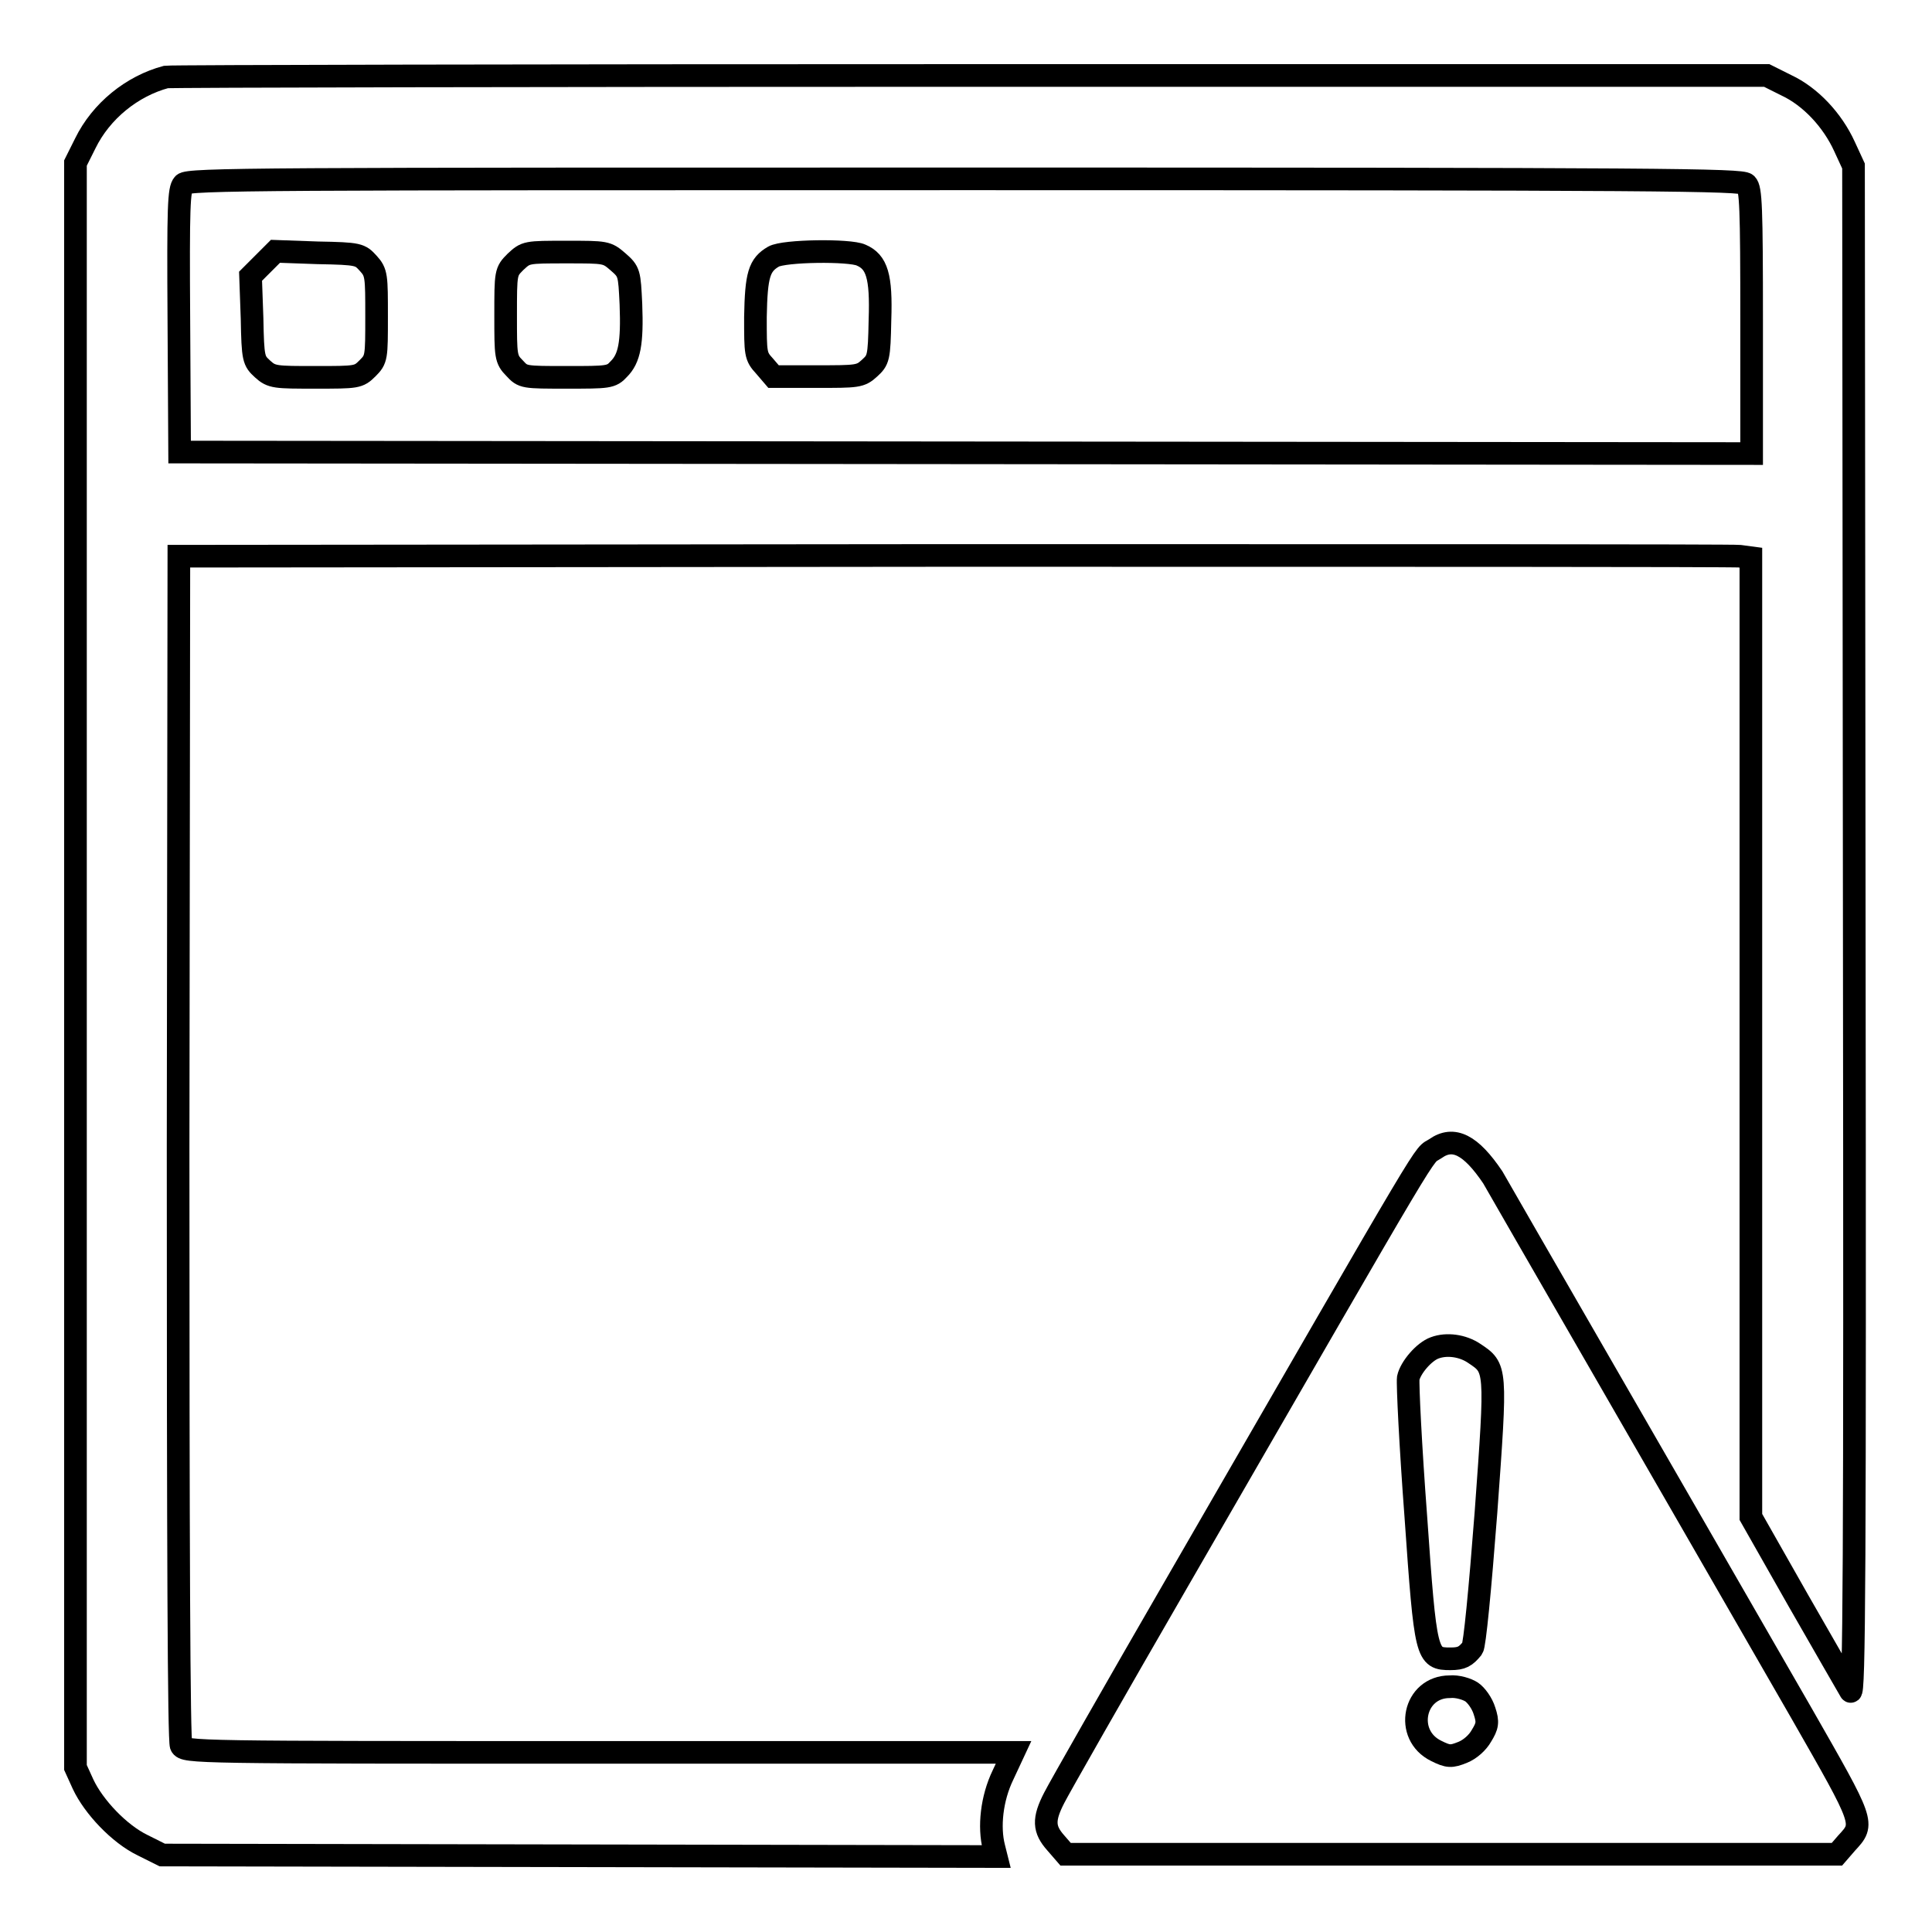
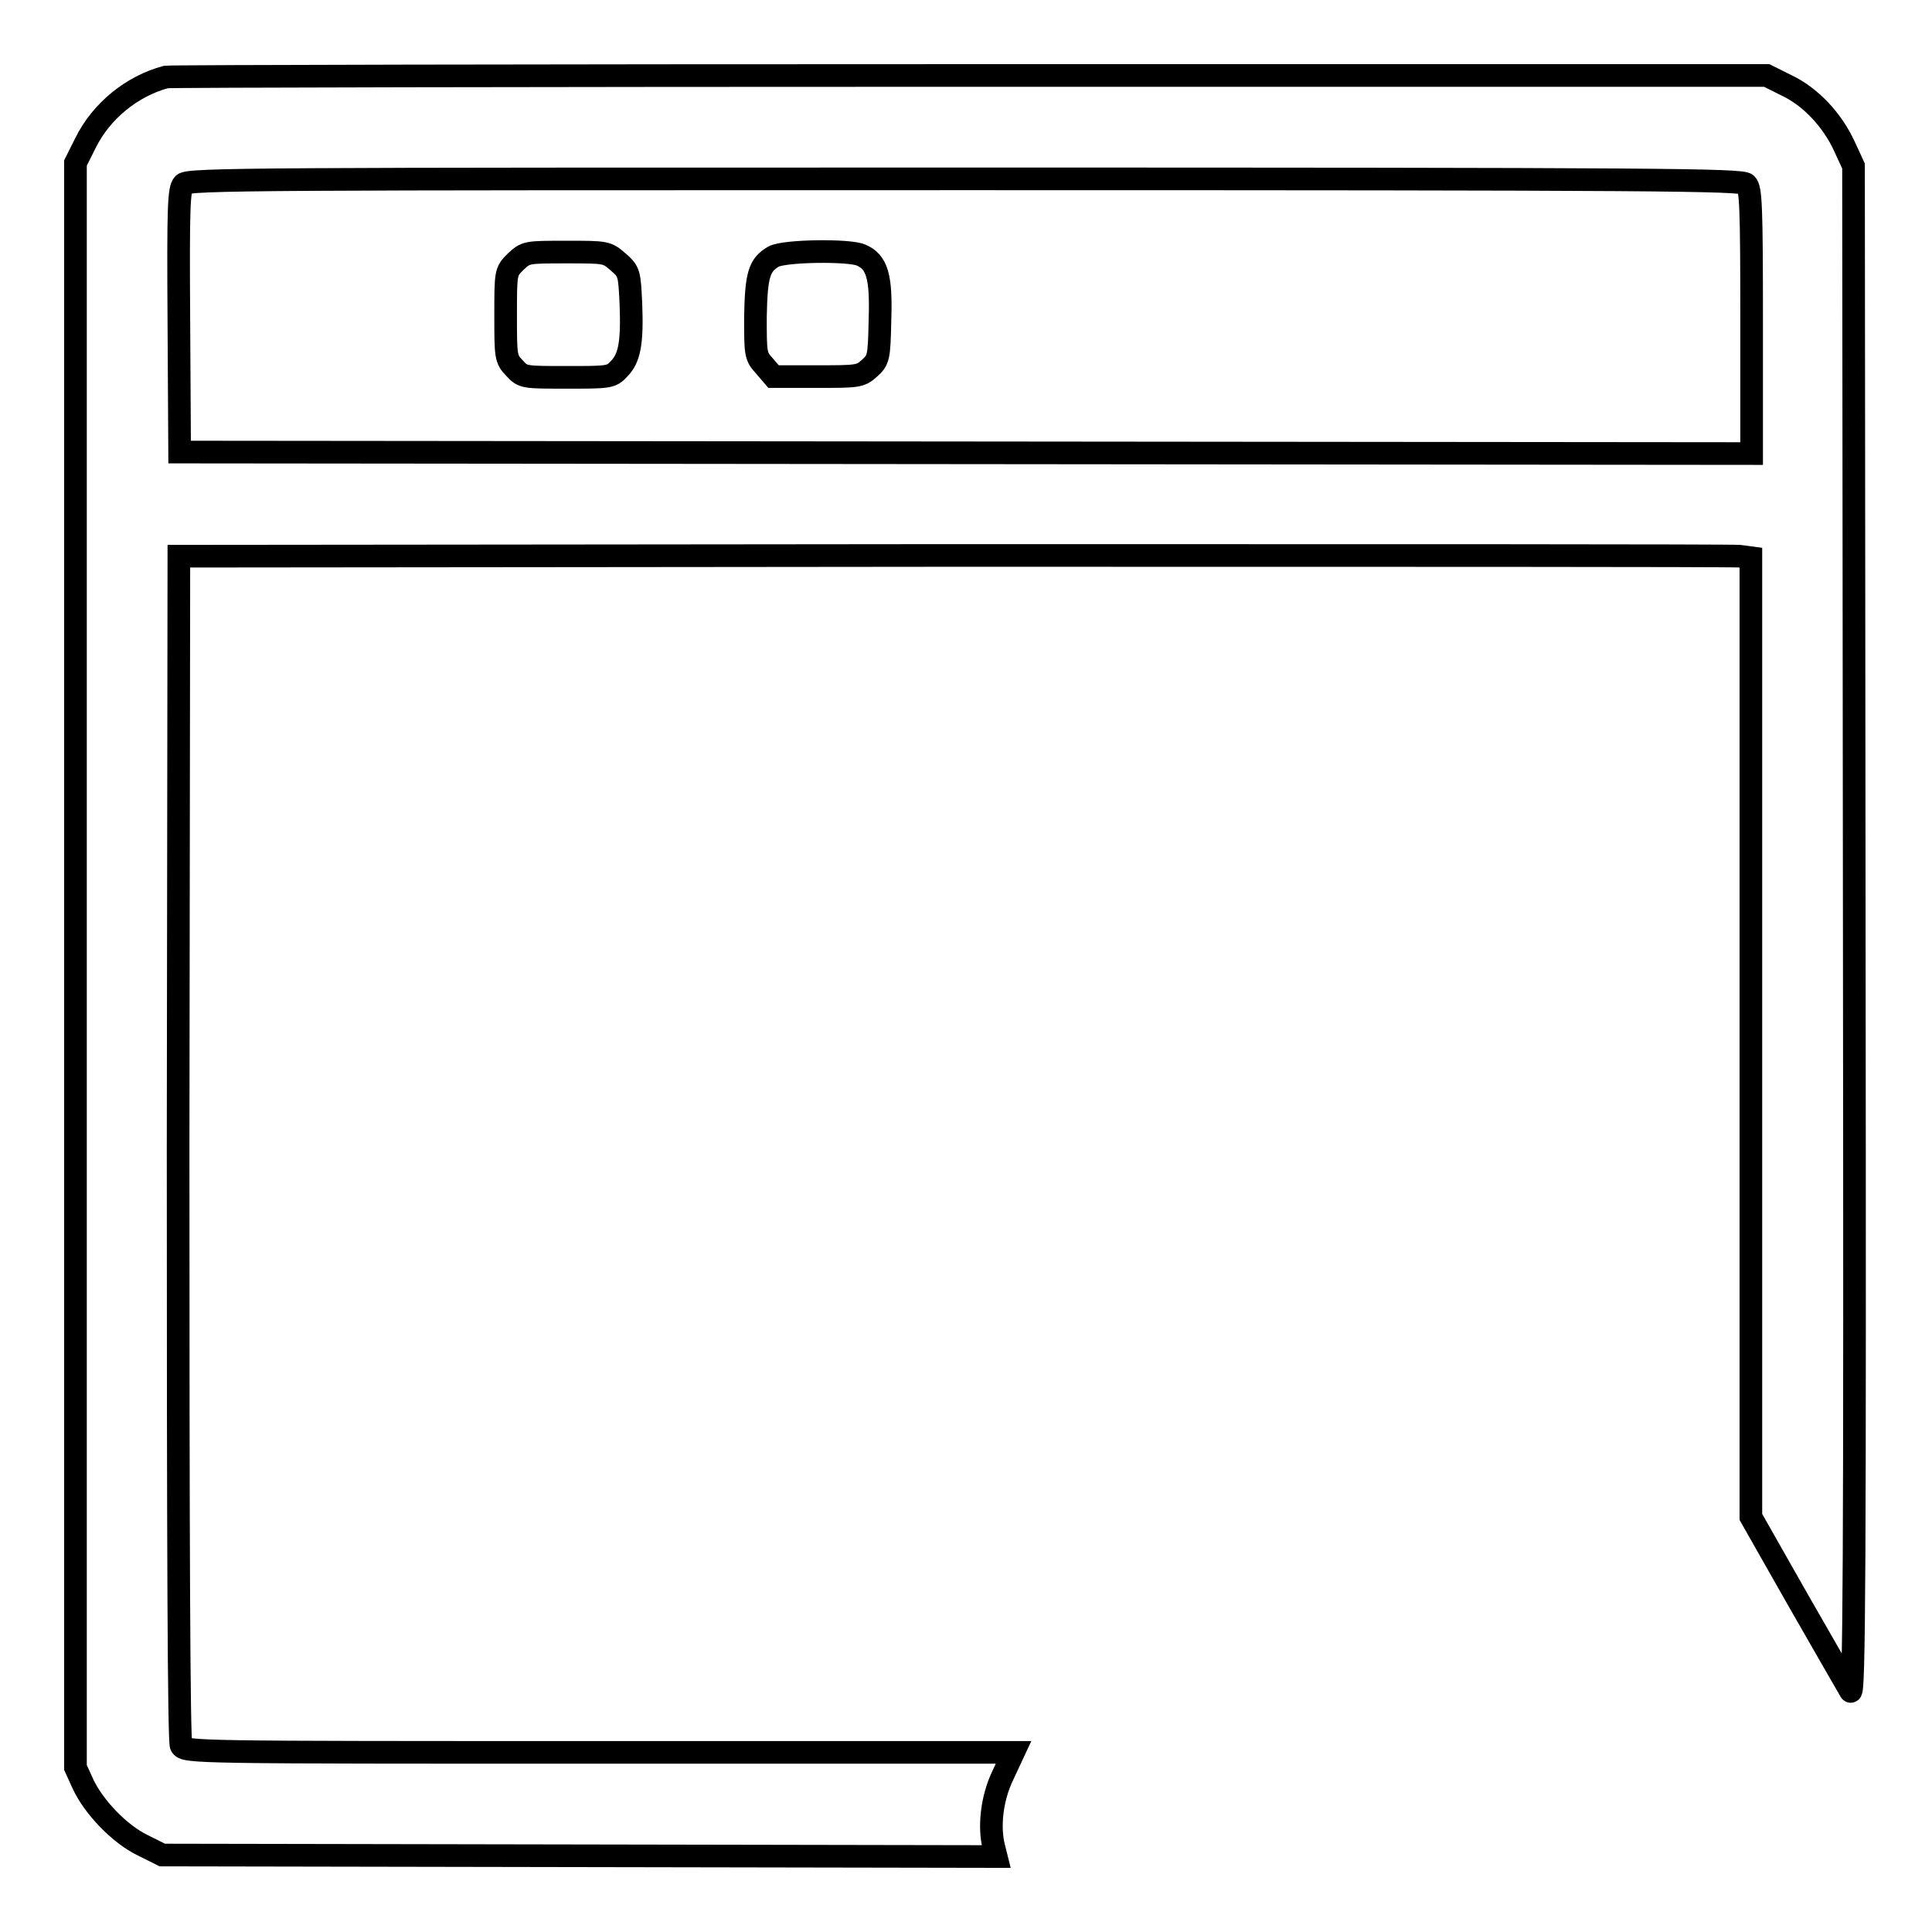
<svg xmlns="http://www.w3.org/2000/svg" version="1.1" x="0px" y="0px" viewBox="0 0 256 256" enable-background="new 0 0 256 256" xml:space="preserve">
  <g>
    <g>
      <g>
        <path stroke-width="3" fill-opacity="0" stroke="#000000" d="M22,10.2c-4.5,1.2-8.6,4.5-10.7,8.8L10,21.6v106.3v106.3l1,2.2c1.4,3,4.8,6.6,7.9,8.1l2.6,1.3l55.3,0.1L132,246l-0.3-1.2c-0.7-2.7-0.3-6.5,1.2-9.6l1.4-3H79.4c-53.8,0-54.9,0-55.4-0.9c-0.3-0.6-0.4-25.8-0.4-79.3l0.1-78.3l102.6-0.1c56.5,0,103.3,0,104.2,0.1l1.5,0.2v63.5V201l6.3,11.1c3.5,6.1,6.6,11.5,6.9,12c0.5,0.8,0.6-15.4,0.5-100.6l-0.1-101.5l-1.2-2.6c-1.6-3.5-4.5-6.6-7.7-8.1l-2.6-1.3L128.8,10C70.8,10,22.8,10.1,22,10.2z M231.4,24.4c0.6,0.6,0.7,2.9,0.7,18.2v17.5L128,60L23.8,59.9l-0.1-17.4c-0.1-15.3,0-17.4,0.6-18.1c0.6-0.7,10.3-0.7,103.5-0.7C220.7,23.7,230.8,23.8,231.4,24.4z" />
-         <path stroke-width="3" fill-opacity="0" stroke="#000000" d="M34.9,34.9l-1.7,1.7l0.2,5.6c0.1,5.4,0.2,5.6,1.4,6.7c1.2,1.1,1.7,1.1,7,1.1c5.5,0,5.7,0,6.9-1.2c1.2-1.2,1.2-1.4,1.2-6.9c0-5.3,0-5.8-1.1-7c-1.1-1.2-1.2-1.3-6.7-1.4l-5.6-0.2L34.9,34.9z" />
        <path stroke-width="3" fill-opacity="0" stroke="#000000" d="M68.3,34.7C67,36,67,36.1,67,41.8c0,5.4,0,5.8,1.2,7c1.1,1.2,1.2,1.2,6.9,1.2c5.5,0,5.9,0,6.9-1.1c1.4-1.4,1.8-3.4,1.6-8.6c-0.2-4.1-0.2-4.3-1.7-5.6c-1.5-1.3-1.6-1.3-6.8-1.3C69.7,33.4,69.7,33.4,68.3,34.7z" />
        <path stroke-width="3" fill-opacity="0" stroke="#000000" d="M102.5,34c-1.9,1.1-2.3,2.4-2.4,8c0,4.9,0,5.2,1.2,6.5l1.2,1.4h5.7c5.4,0,5.8,0,7-1.1c1.2-1.1,1.3-1.3,1.4-6.4c0.2-5.8-0.4-7.7-2.5-8.6C112.6,33.1,103.9,33.2,102.5,34z" />
-         <path stroke-width="3" fill-opacity="0" stroke="#000000" d="M190.2,152.2c-1.9,1.3,1.1-3.7-34,57.1c-8.5,14.7-15.9,27.7-16.5,28.9c-1.5,2.9-1.4,4.2,0.2,6l1.3,1.5h51.1h51.1l1.3-1.5c2.4-2.6,2.4-2.5-6-17.2c-19.1-33.2-39.2-68-40.9-71C194.9,151.7,192.6,150.5,190.2,152.2z M195.3,179.3c3,2,3,1.8,1.6,21.1c-0.8,10.4-1.5,17.6-1.8,18c-0.9,1.1-1.4,1.4-2.9,1.4c-3.2,0-3.3-0.3-4.6-18.9c-0.7-9.3-1.1-17.5-1-18.3c0.3-1.4,2.1-3.5,3.5-4C191.7,178,193.8,178.3,195.3,179.3z M195,224.2c0.6,0.4,1.4,1.5,1.7,2.5c0.5,1.5,0.4,2-0.4,3.3c-0.5,0.9-1.5,1.8-2.5,2.2c-1.5,0.6-1.9,0.6-3.5-0.2c-4.3-2.1-3-8.5,1.8-8.5C193.1,223.4,194.4,223.8,195,224.2z" />
      </g>
    </g>
  </g>
</svg>